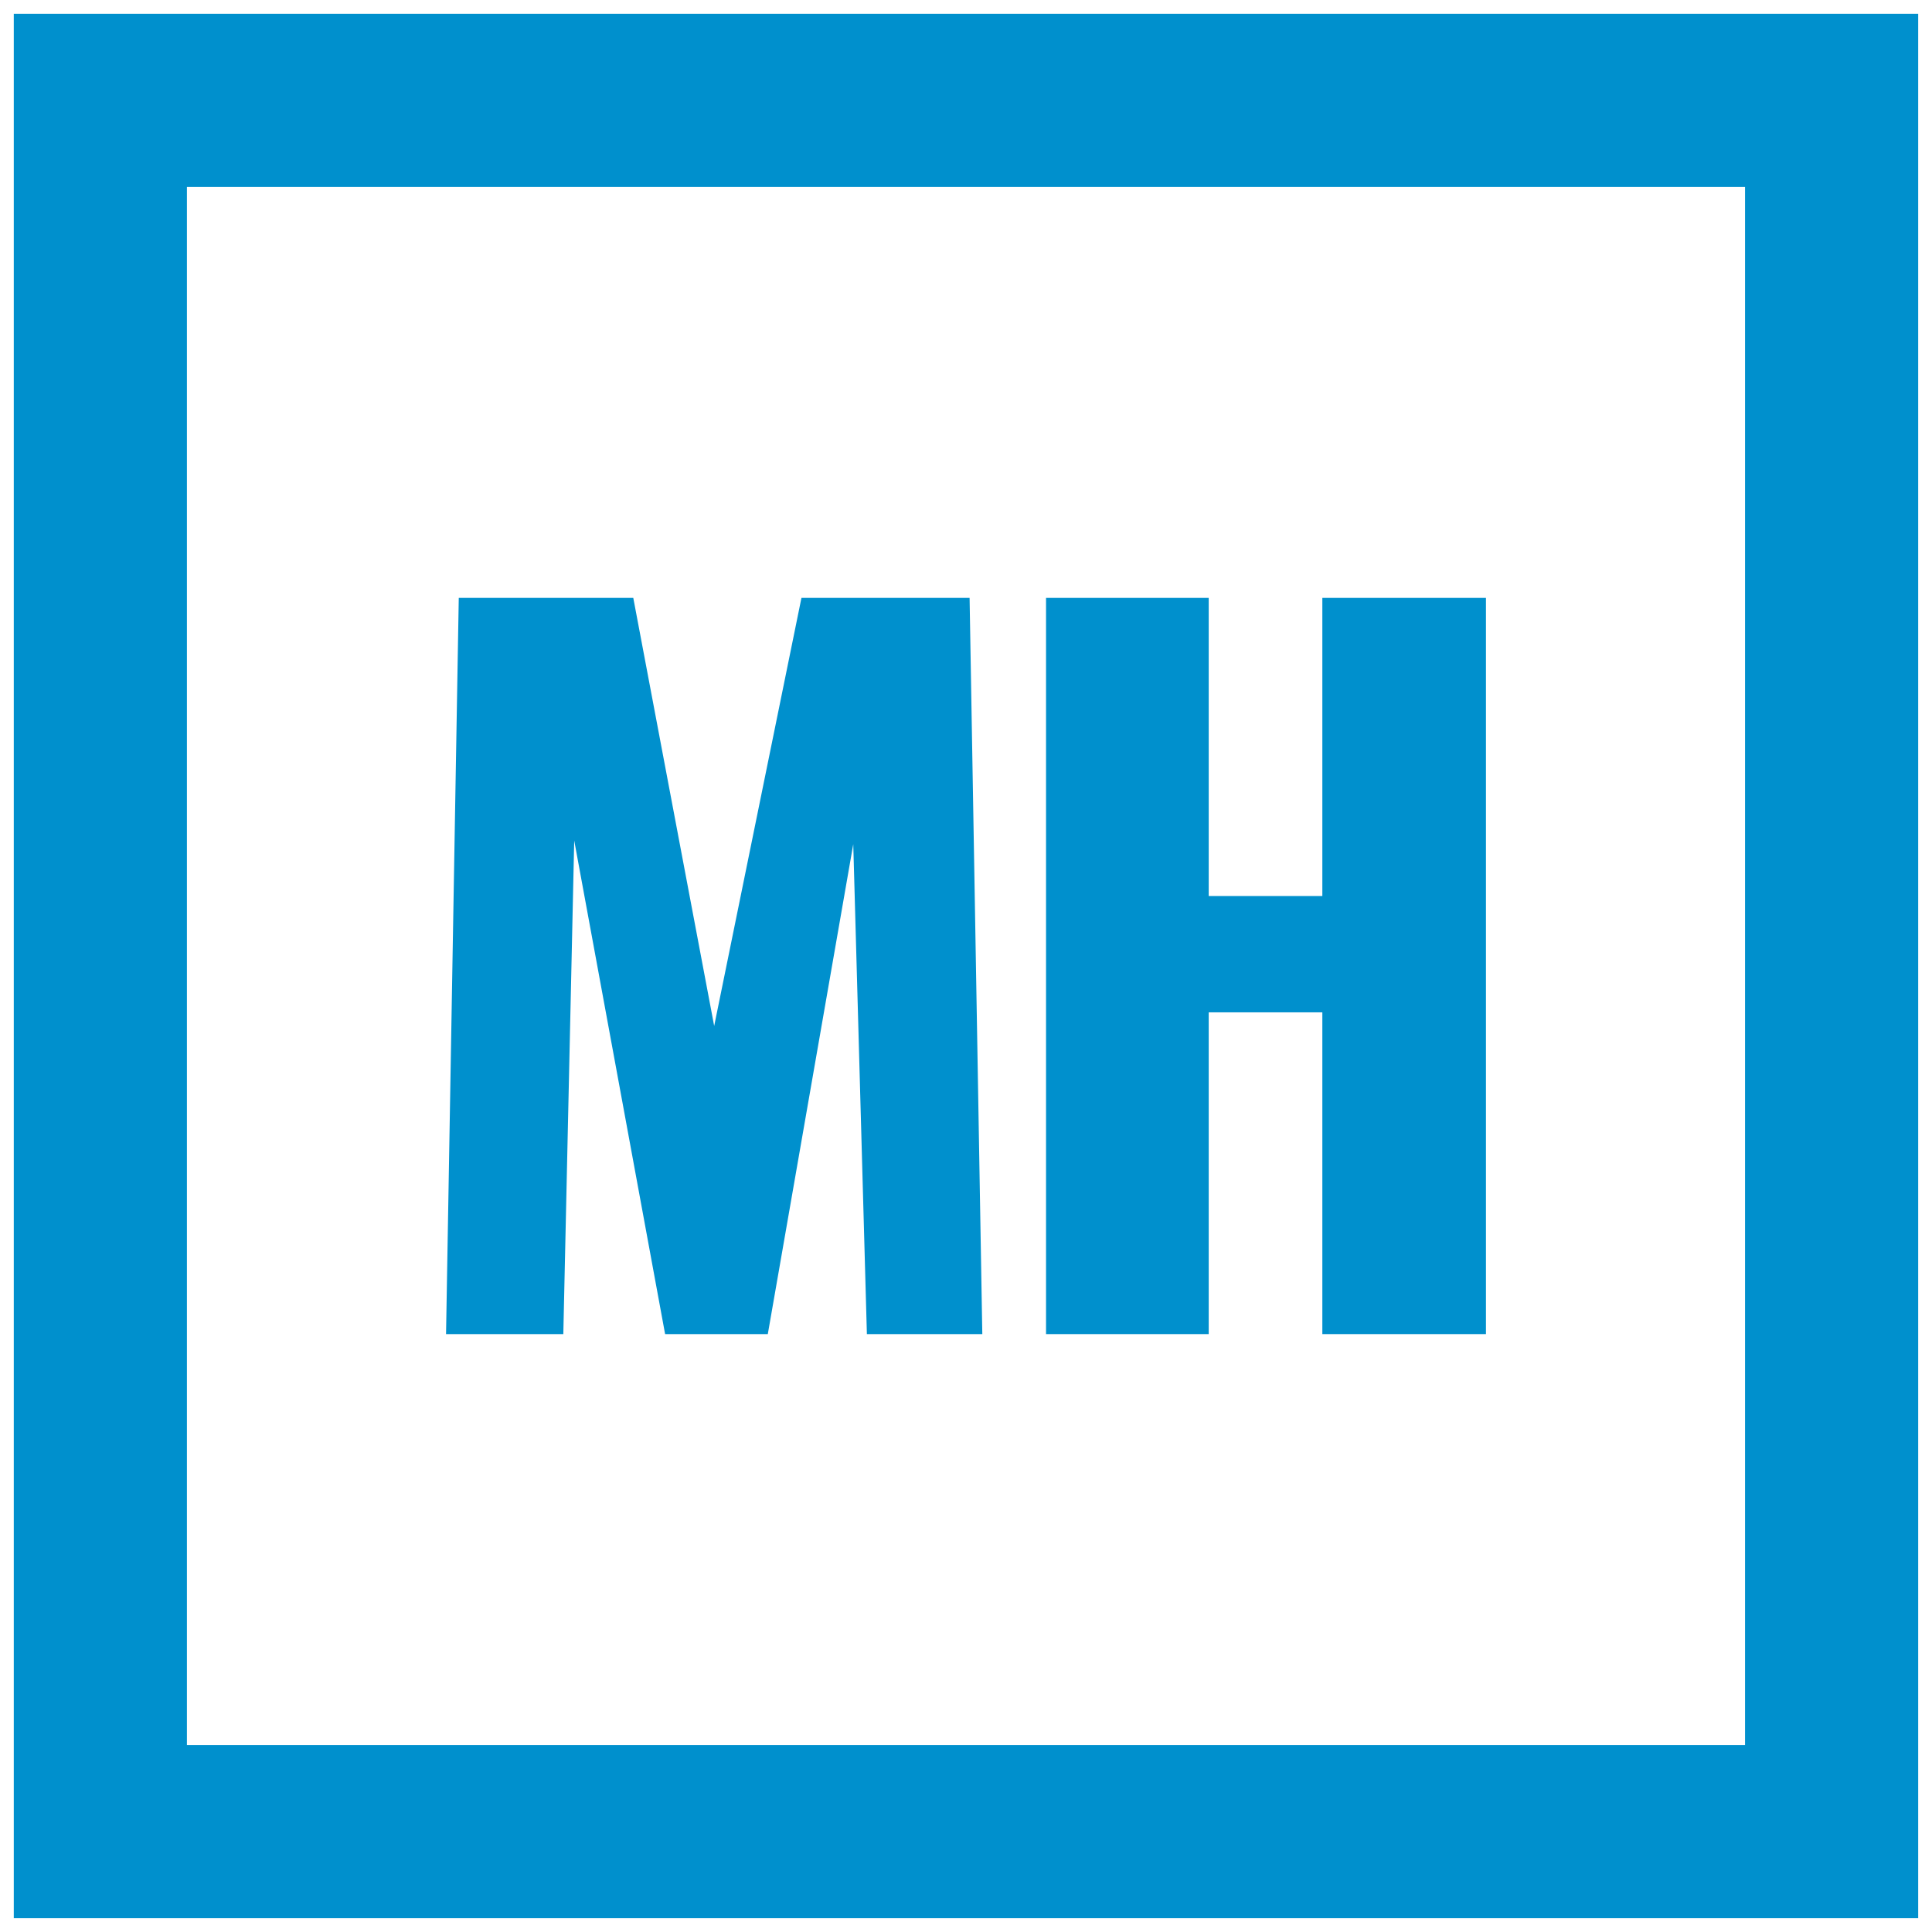
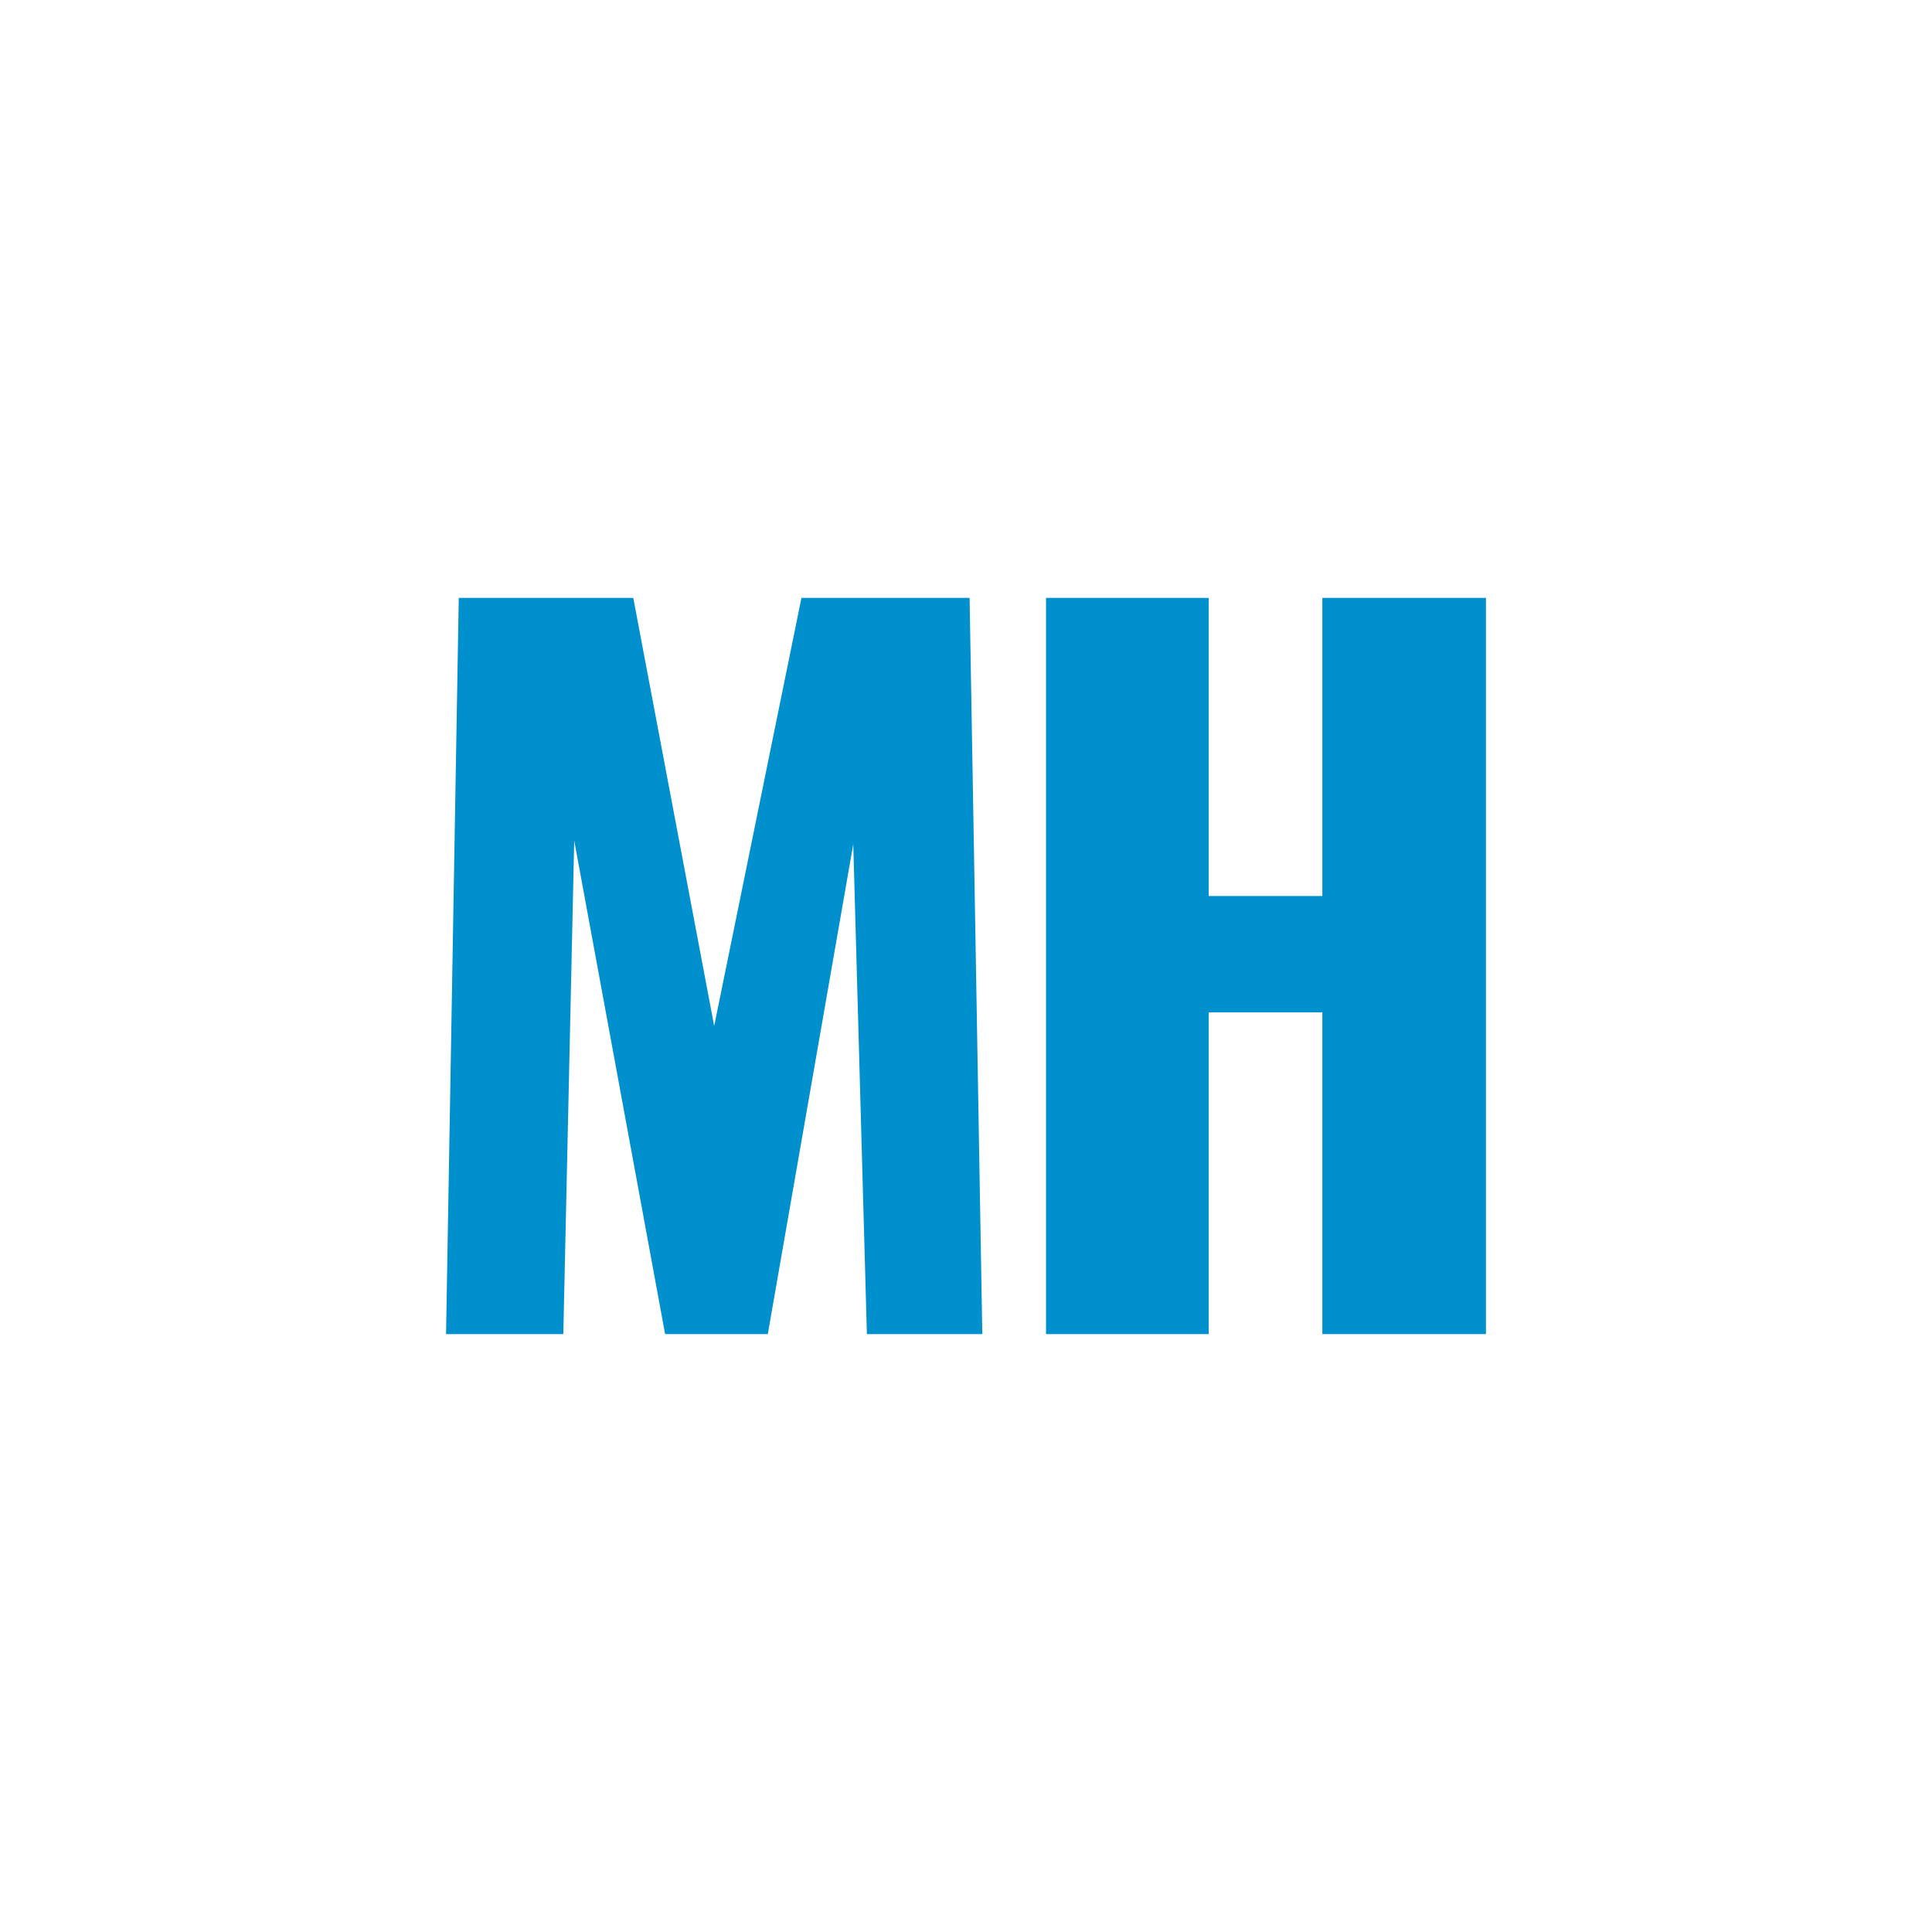
<svg xmlns="http://www.w3.org/2000/svg" width="70" height="70" viewBox="0 0 70 70" fill="none">
  <path d="M16.161 48.337L16.622 21.663H22.945L25.876 37.173L29.038 21.663H35.13L35.591 48.337H31.409L30.915 30.587L27.819 48.337H24.098L20.805 30.455L20.41 48.337H16.161Z" fill="#0090CD" />
  <path d="M37.9 48.337V21.663H43.794V32.464H47.911V21.663H53.839V48.337H47.911V36.679H43.794V48.337H37.9Z" fill="#0090CD" />
-   <rect x="3.636" y="3.636" width="62.727" height="62.727" stroke="#0090CD" stroke-width="6.273" />
</svg>